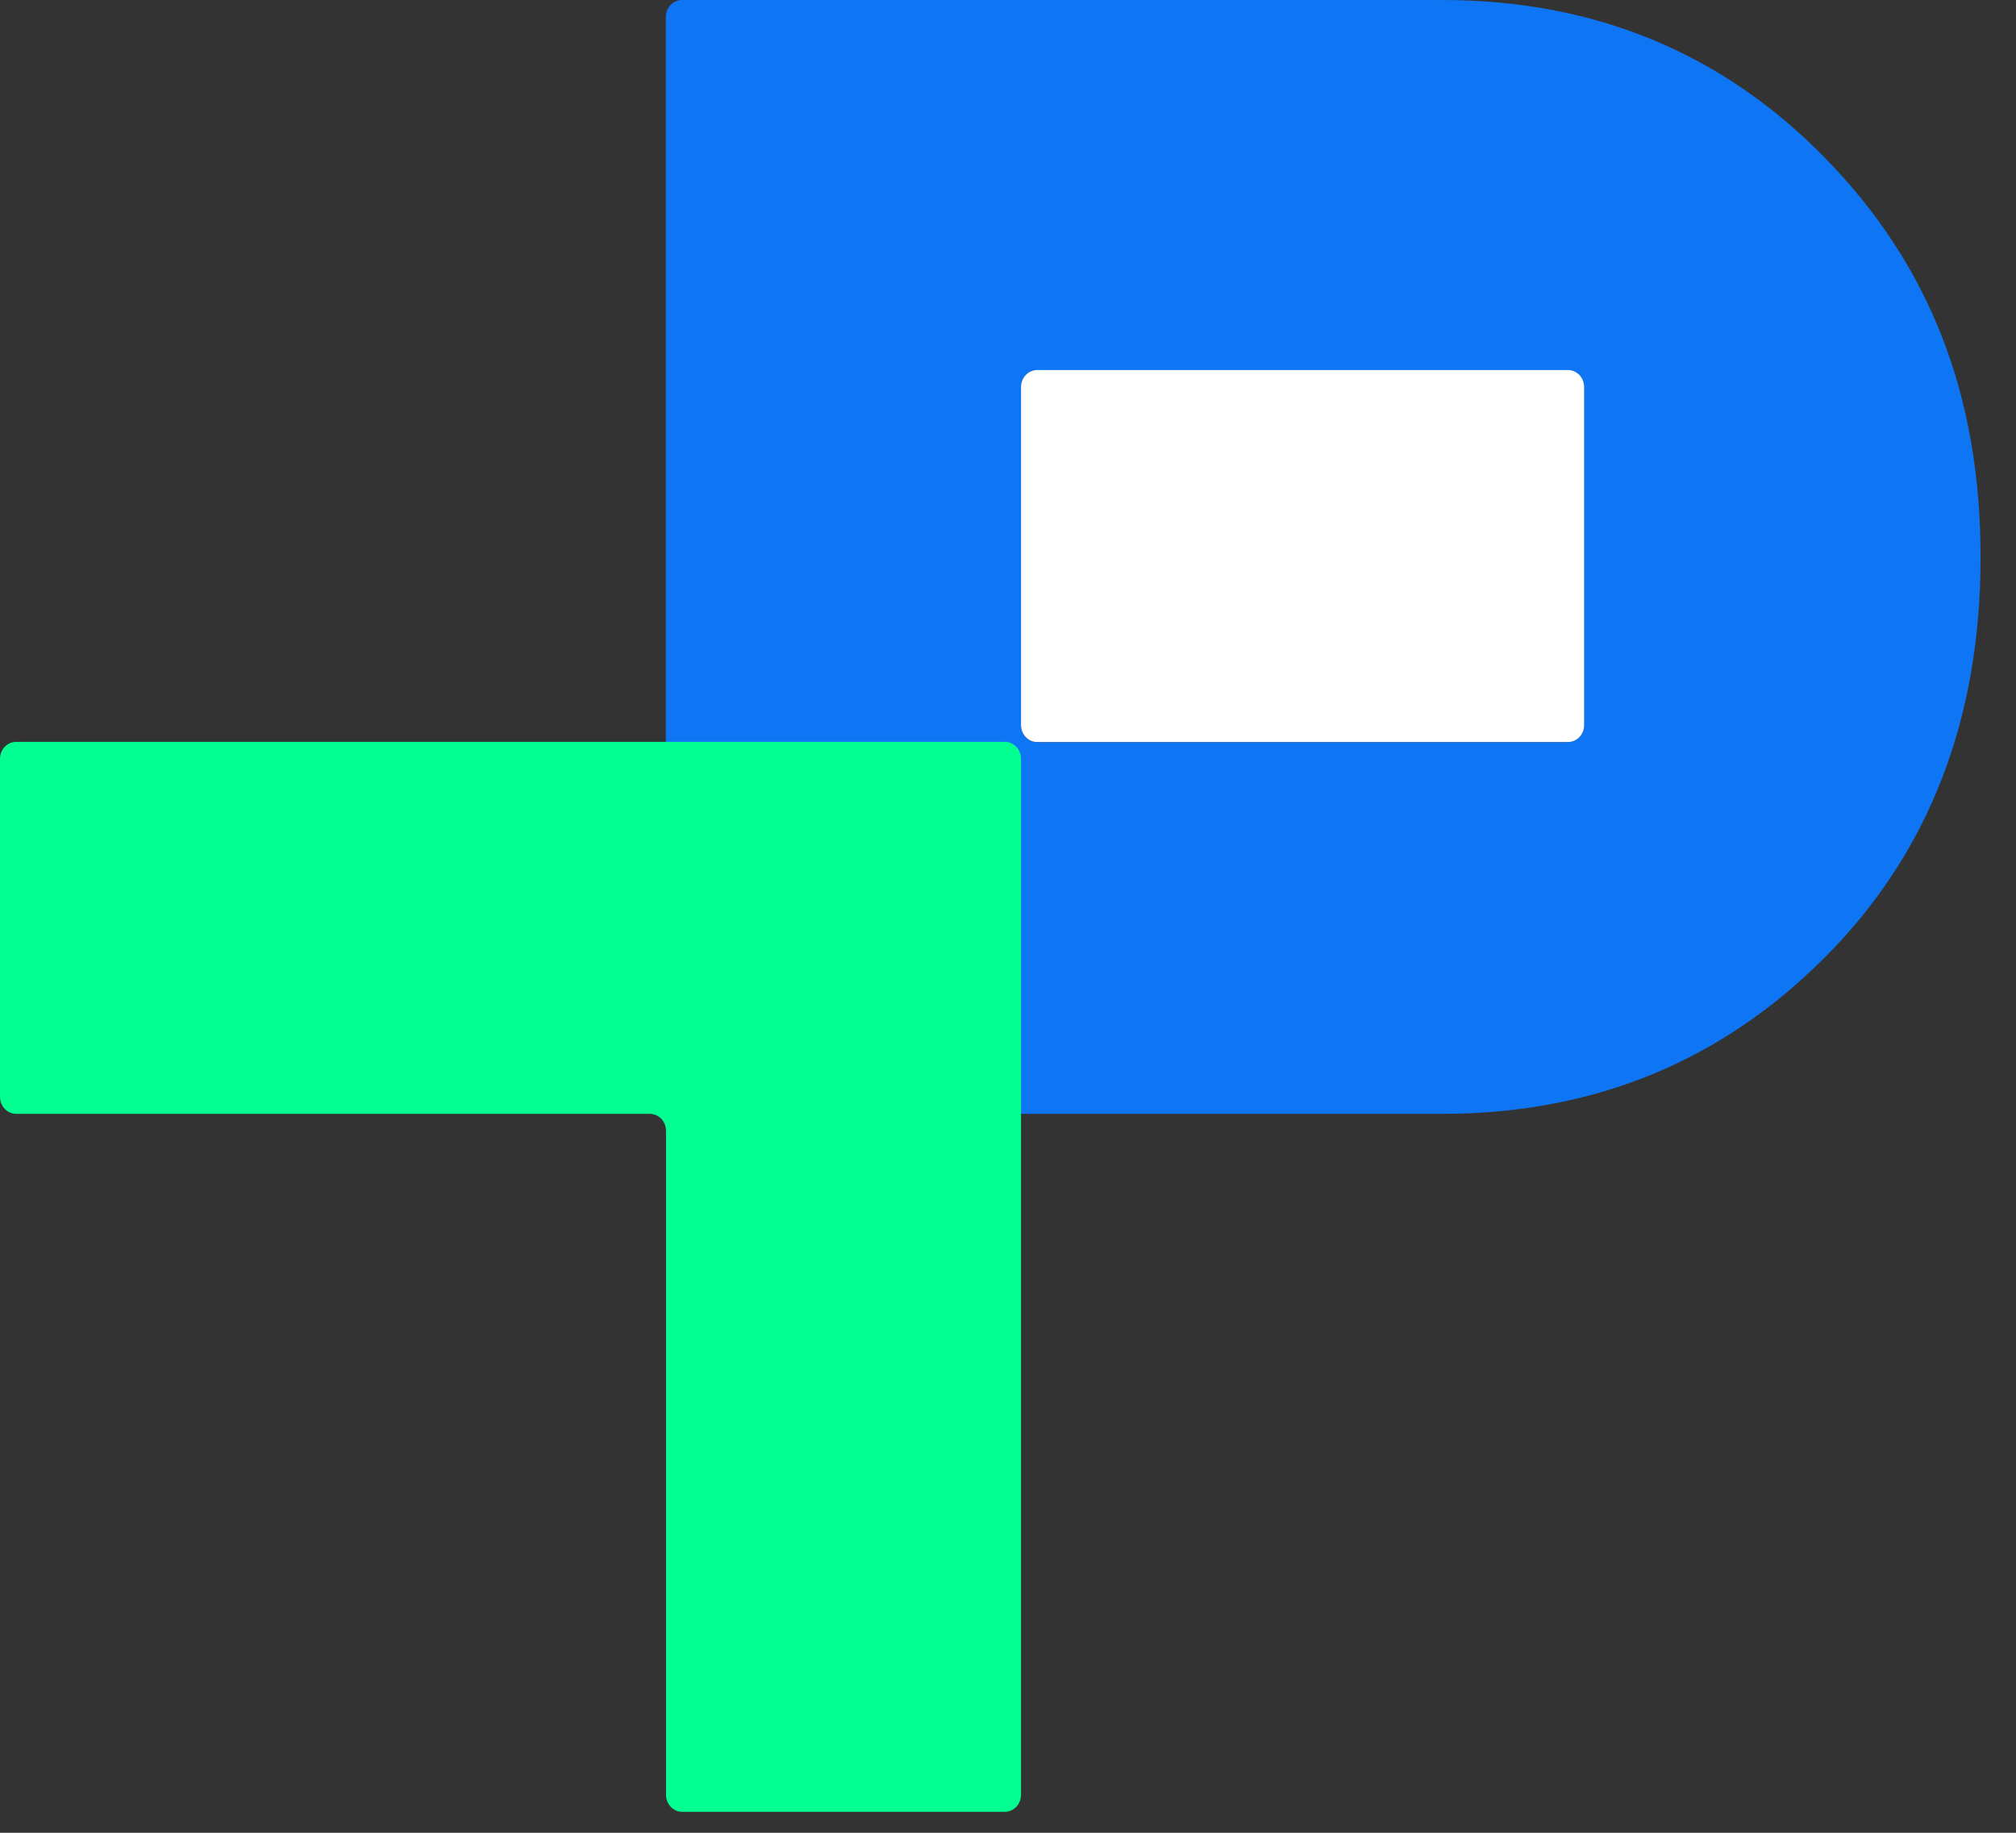
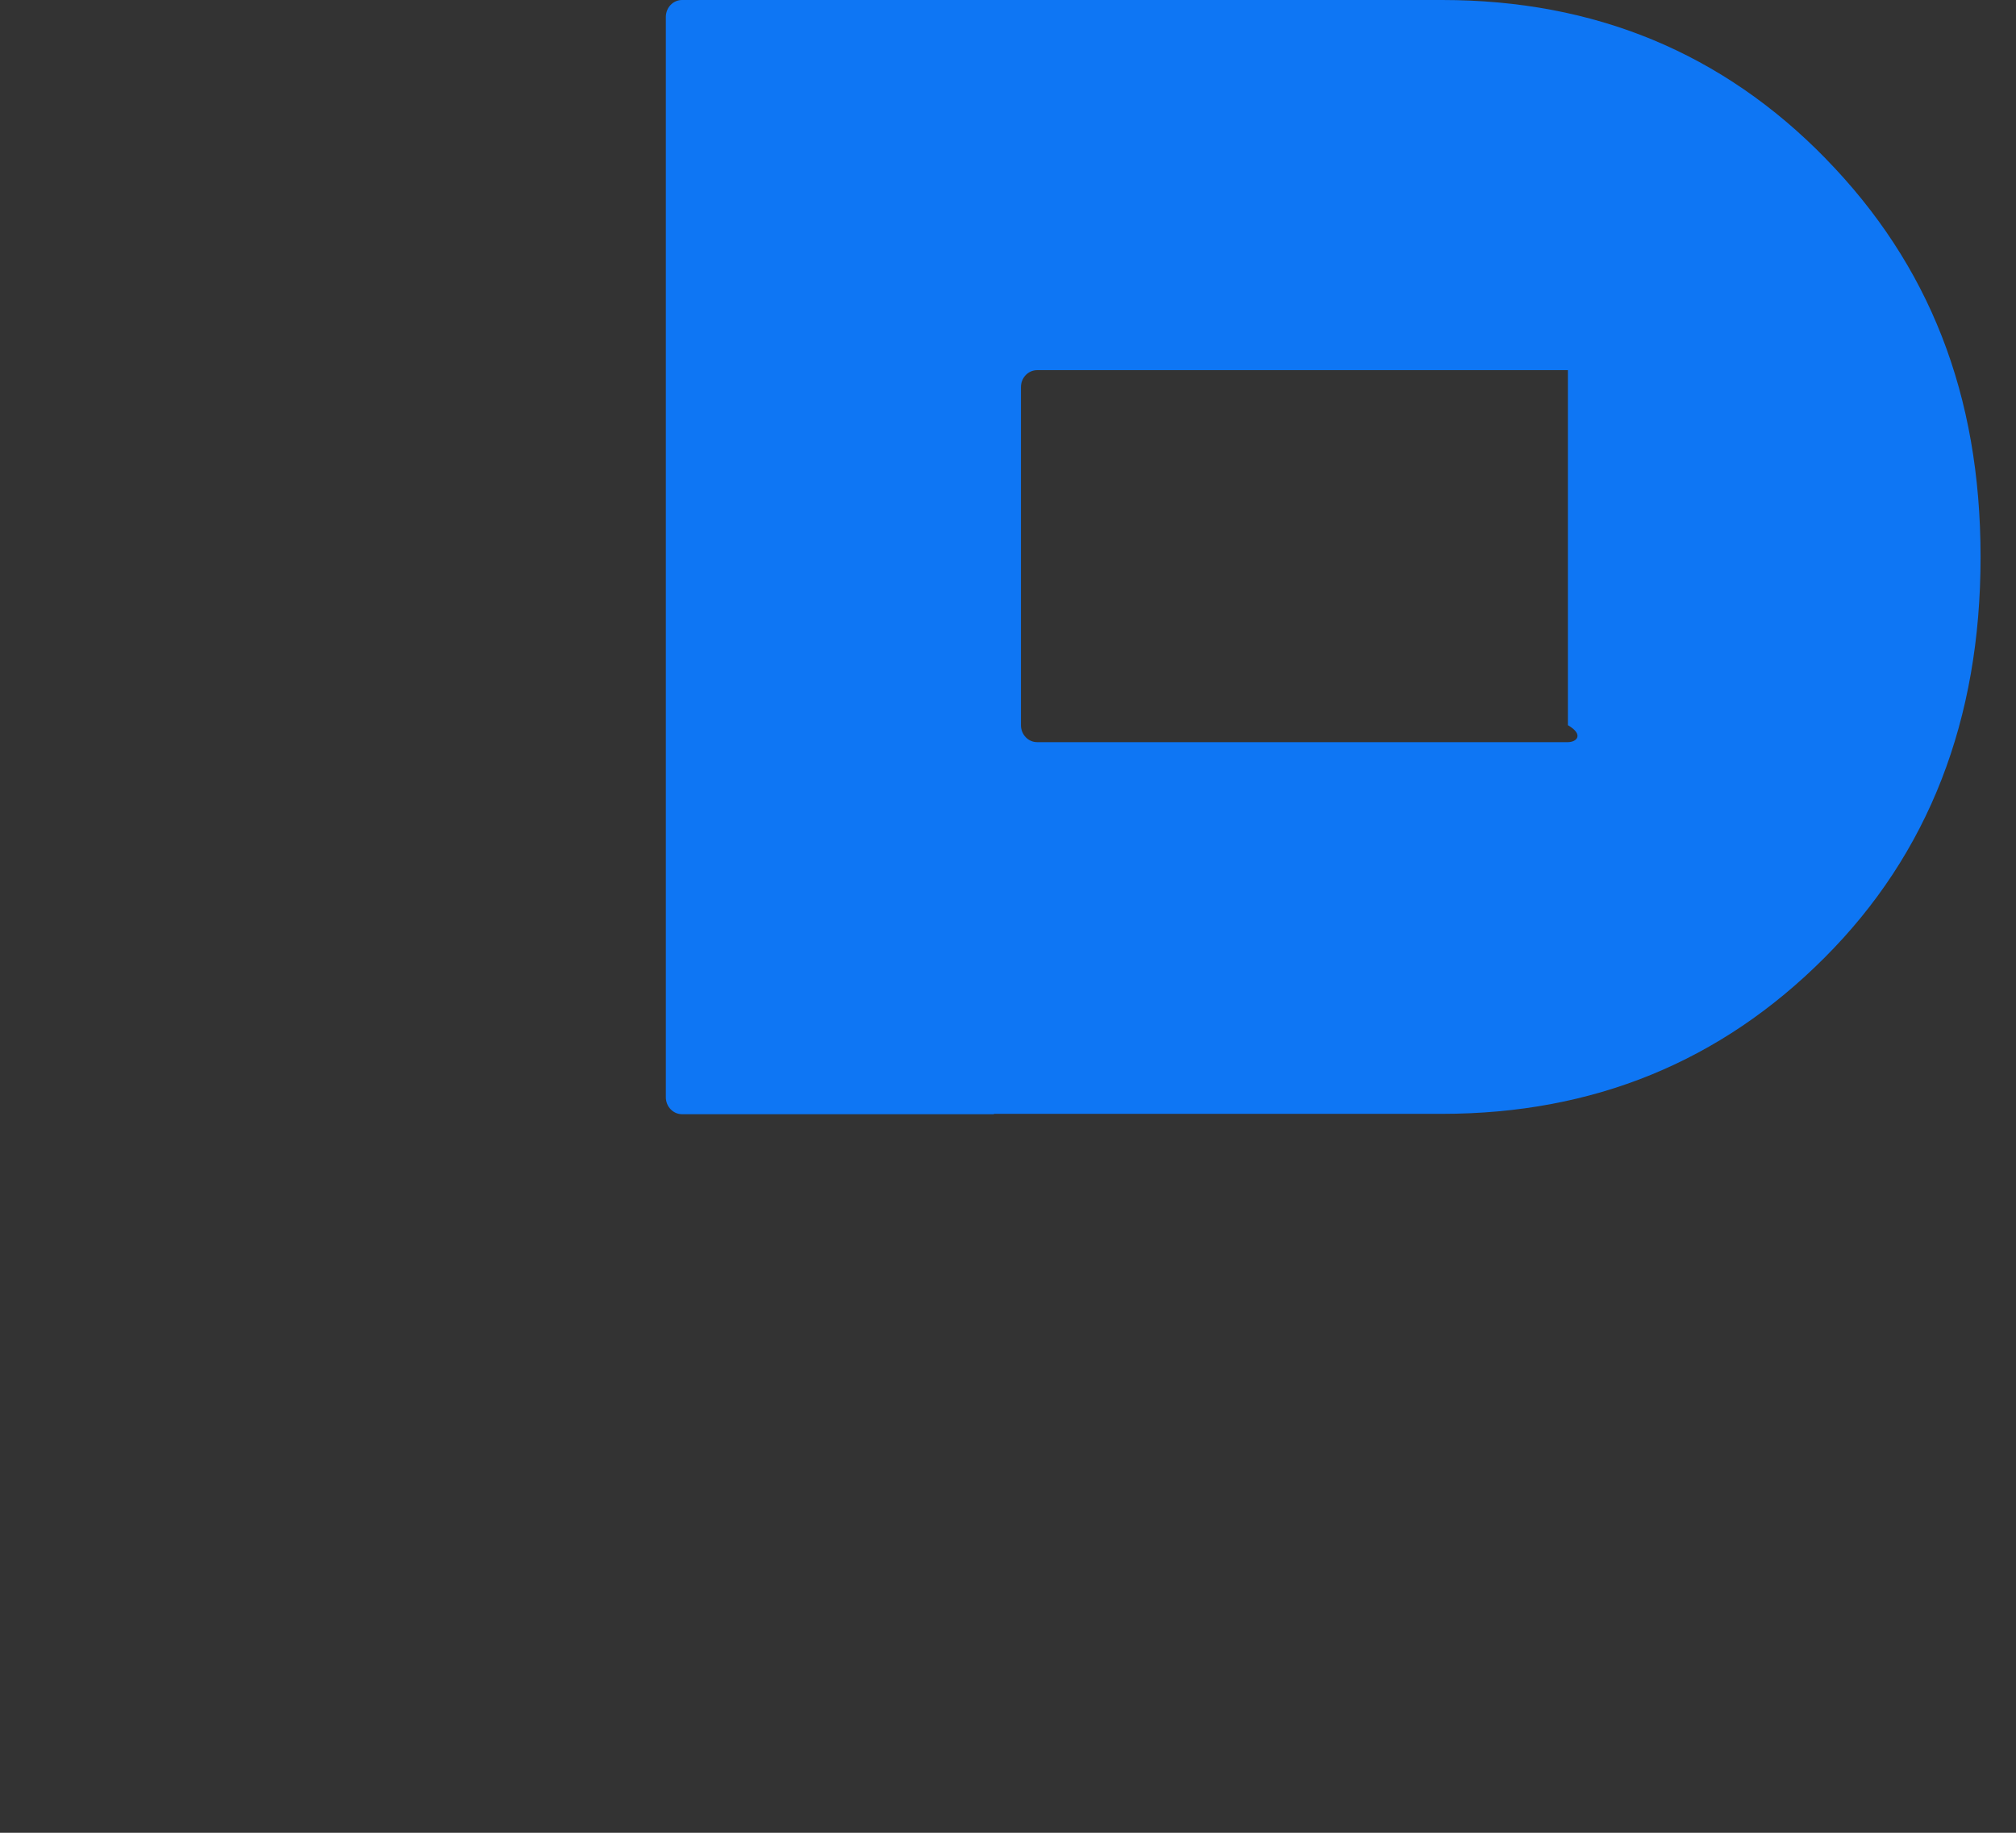
<svg xmlns="http://www.w3.org/2000/svg" width="33" height="30" viewBox="0 0 33 30" fill="none">
  <rect x="0" y="0" width="33" height="30" fill="#333333" stroke="none" />
-   <path d="M29.885 2.596C28.195 0.865 26.103 0 23.606 0H11.165C11.018 0 10.899 0.124 10.899 0.278V17.96C10.899 18.113 11.018 18.238 11.165 18.238H16.27V18.232H23.608C26.078 18.232 28.166 17.38 29.866 15.676C31.569 13.973 32.42 11.786 32.42 9.118C32.42 6.449 31.574 4.328 29.886 2.598L29.885 2.596ZM25.665 12.148H16.977C16.831 12.148 16.712 12.024 16.712 11.87V6.336C16.712 6.183 16.831 6.059 16.977 6.059H25.665C25.811 6.059 25.93 6.183 25.93 6.336V11.87C25.93 12.024 25.811 12.148 25.665 12.148Z" fill="#0E76F4" />
-   <path d="M10.9 12.143H0.265C0.119 12.143 0 12.267 0 12.42V17.954C0 18.108 0.119 18.232 0.265 18.232H10.637C10.783 18.232 10.902 18.356 10.902 18.51V29.379C10.902 29.532 11.021 29.657 11.167 29.657H16.448C16.594 29.657 16.713 29.532 16.713 29.379V12.42C16.713 12.267 16.594 12.143 16.448 12.143H10.902H10.9Z" fill="#03FF92" />
-   <path d="M25.931 11.869V6.335C25.931 6.181 25.812 6.057 25.666 6.057H16.978C16.832 6.057 16.713 6.181 16.713 6.335V11.869C16.713 12.022 16.832 12.146 16.978 12.146H25.666C25.812 12.146 25.931 12.022 25.931 11.869Z" fill="white" />
+   <path d="M29.885 2.596C28.195 0.865 26.103 0 23.606 0H11.165C11.018 0 10.899 0.124 10.899 0.278V17.96C10.899 18.113 11.018 18.238 11.165 18.238H16.27V18.232H23.608C26.078 18.232 28.166 17.38 29.866 15.676C31.569 13.973 32.42 11.786 32.42 9.118C32.42 6.449 31.574 4.328 29.886 2.598L29.885 2.596ZM25.665 12.148H16.977C16.831 12.148 16.712 12.024 16.712 11.87V6.336C16.712 6.183 16.831 6.059 16.977 6.059H25.665V11.87C25.93 12.024 25.811 12.148 25.665 12.148Z" fill="#0E76F4" />
</svg>